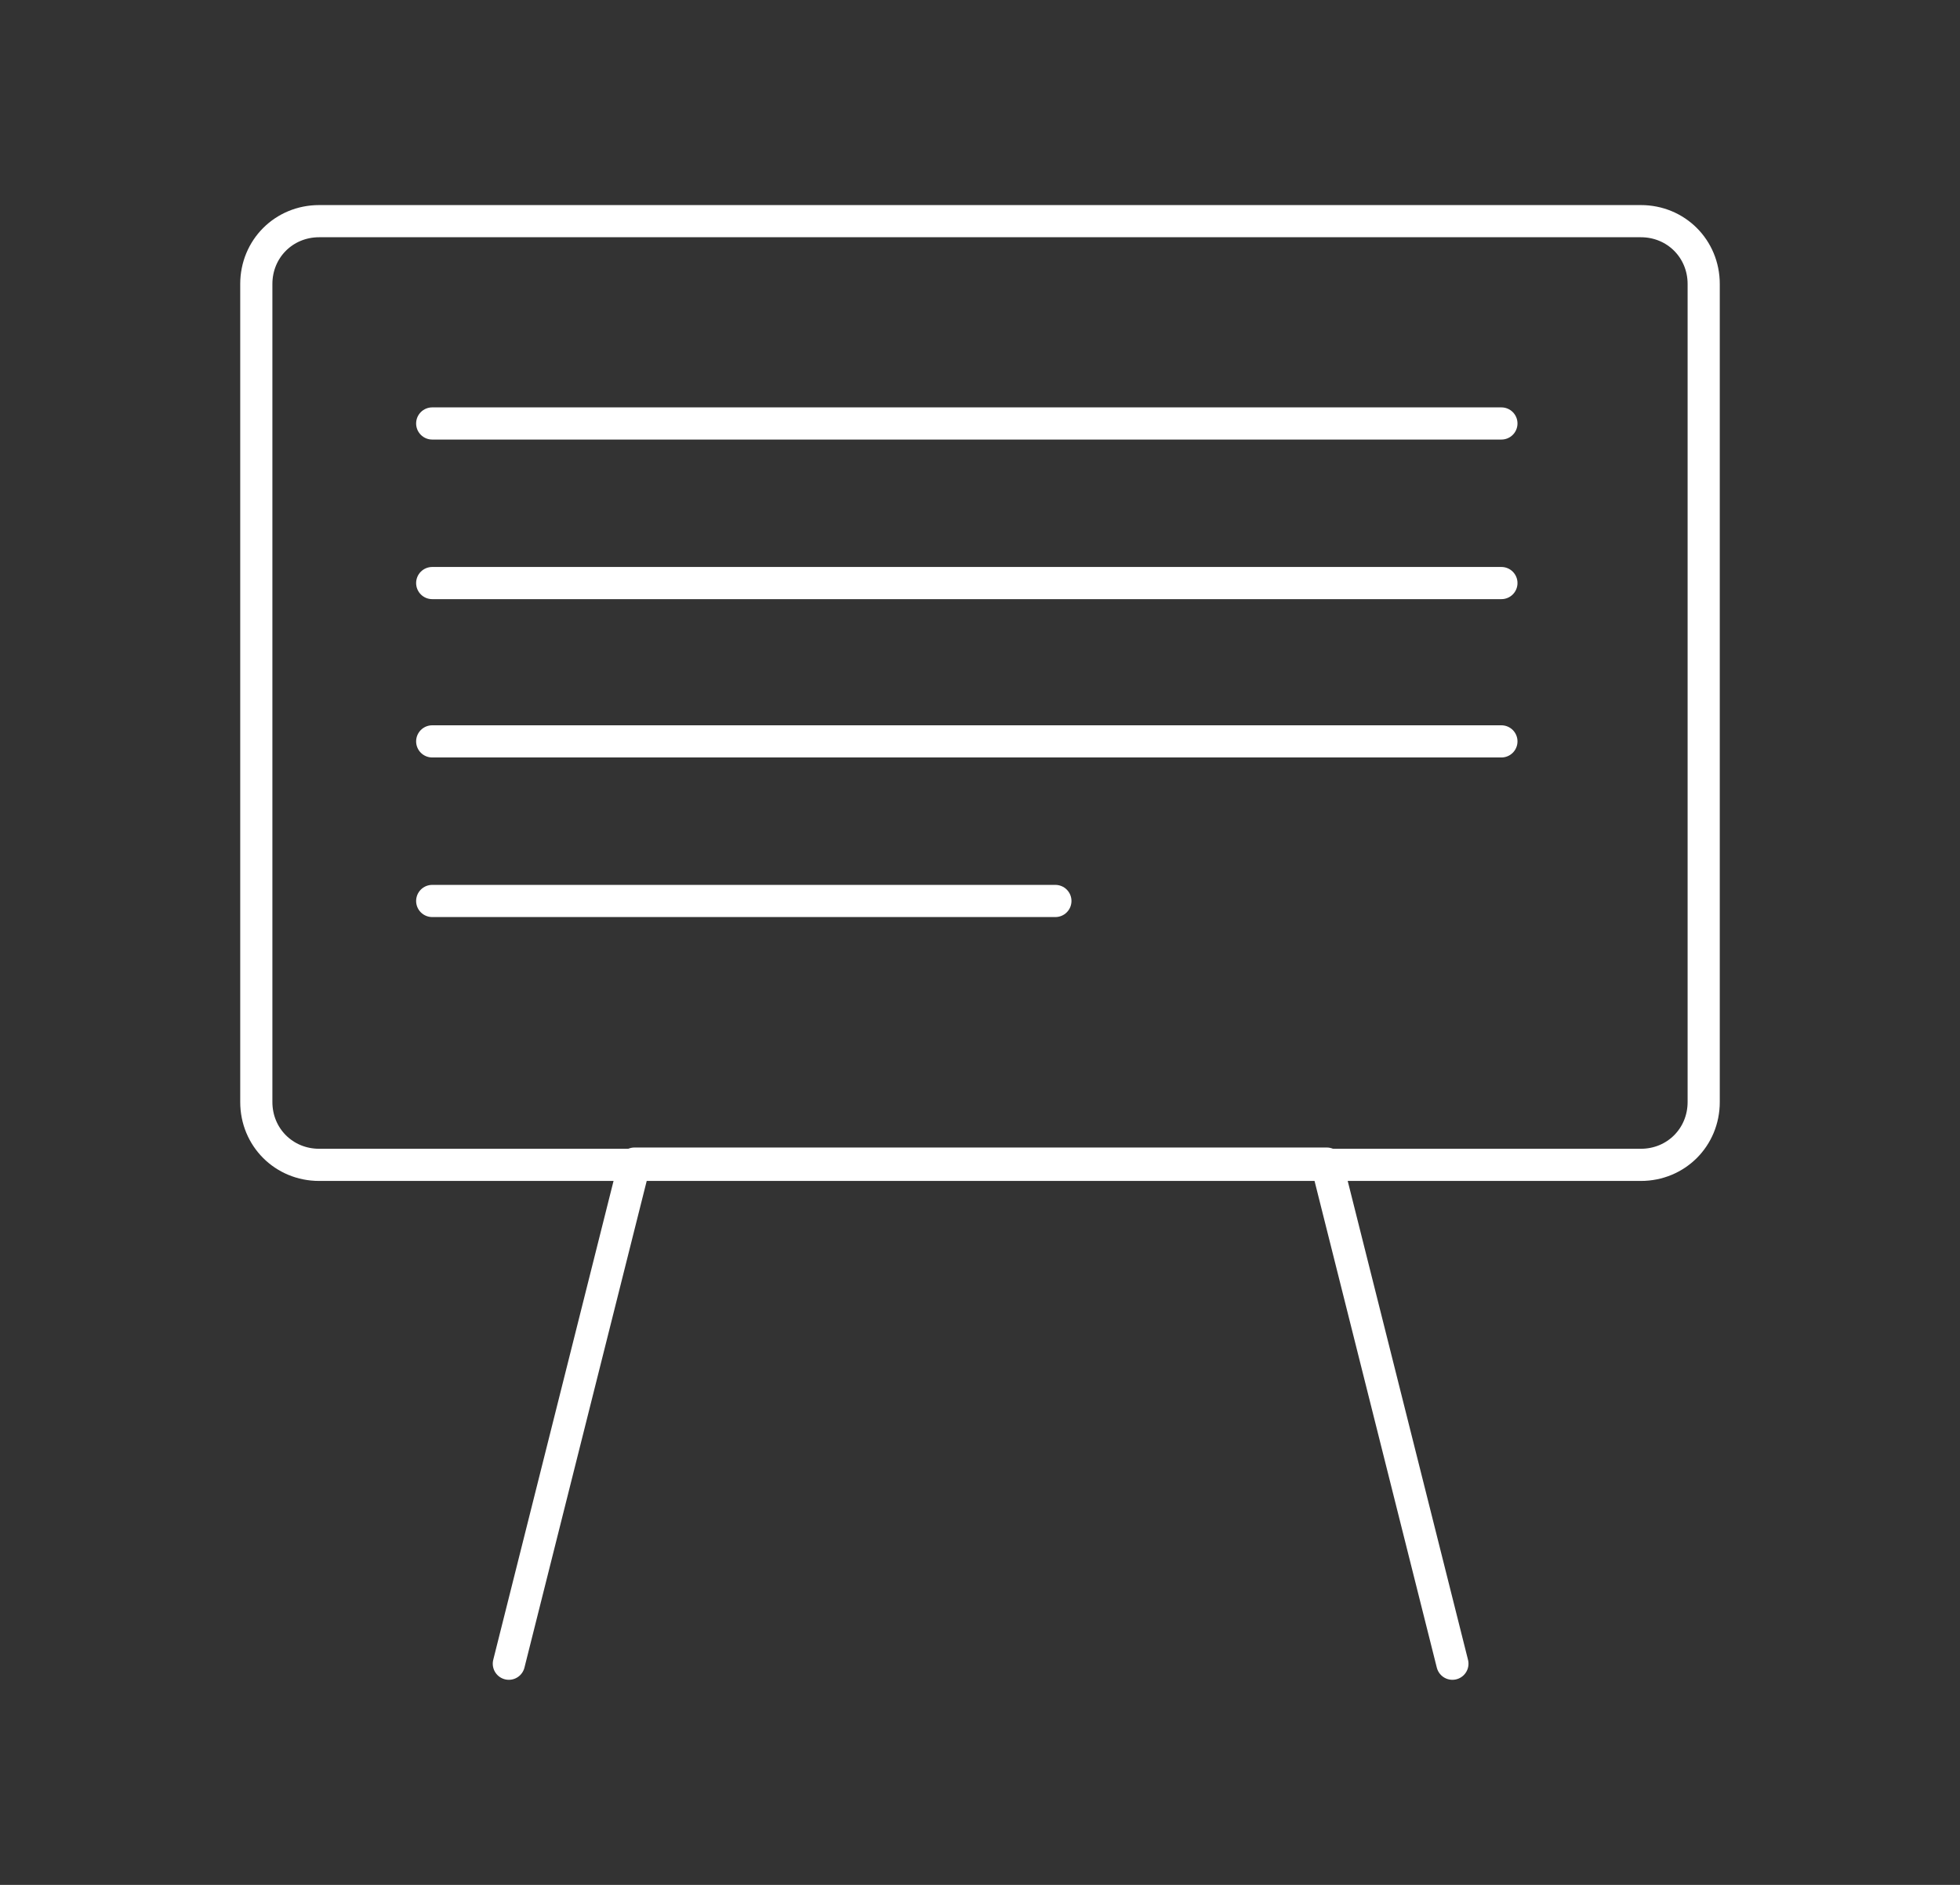
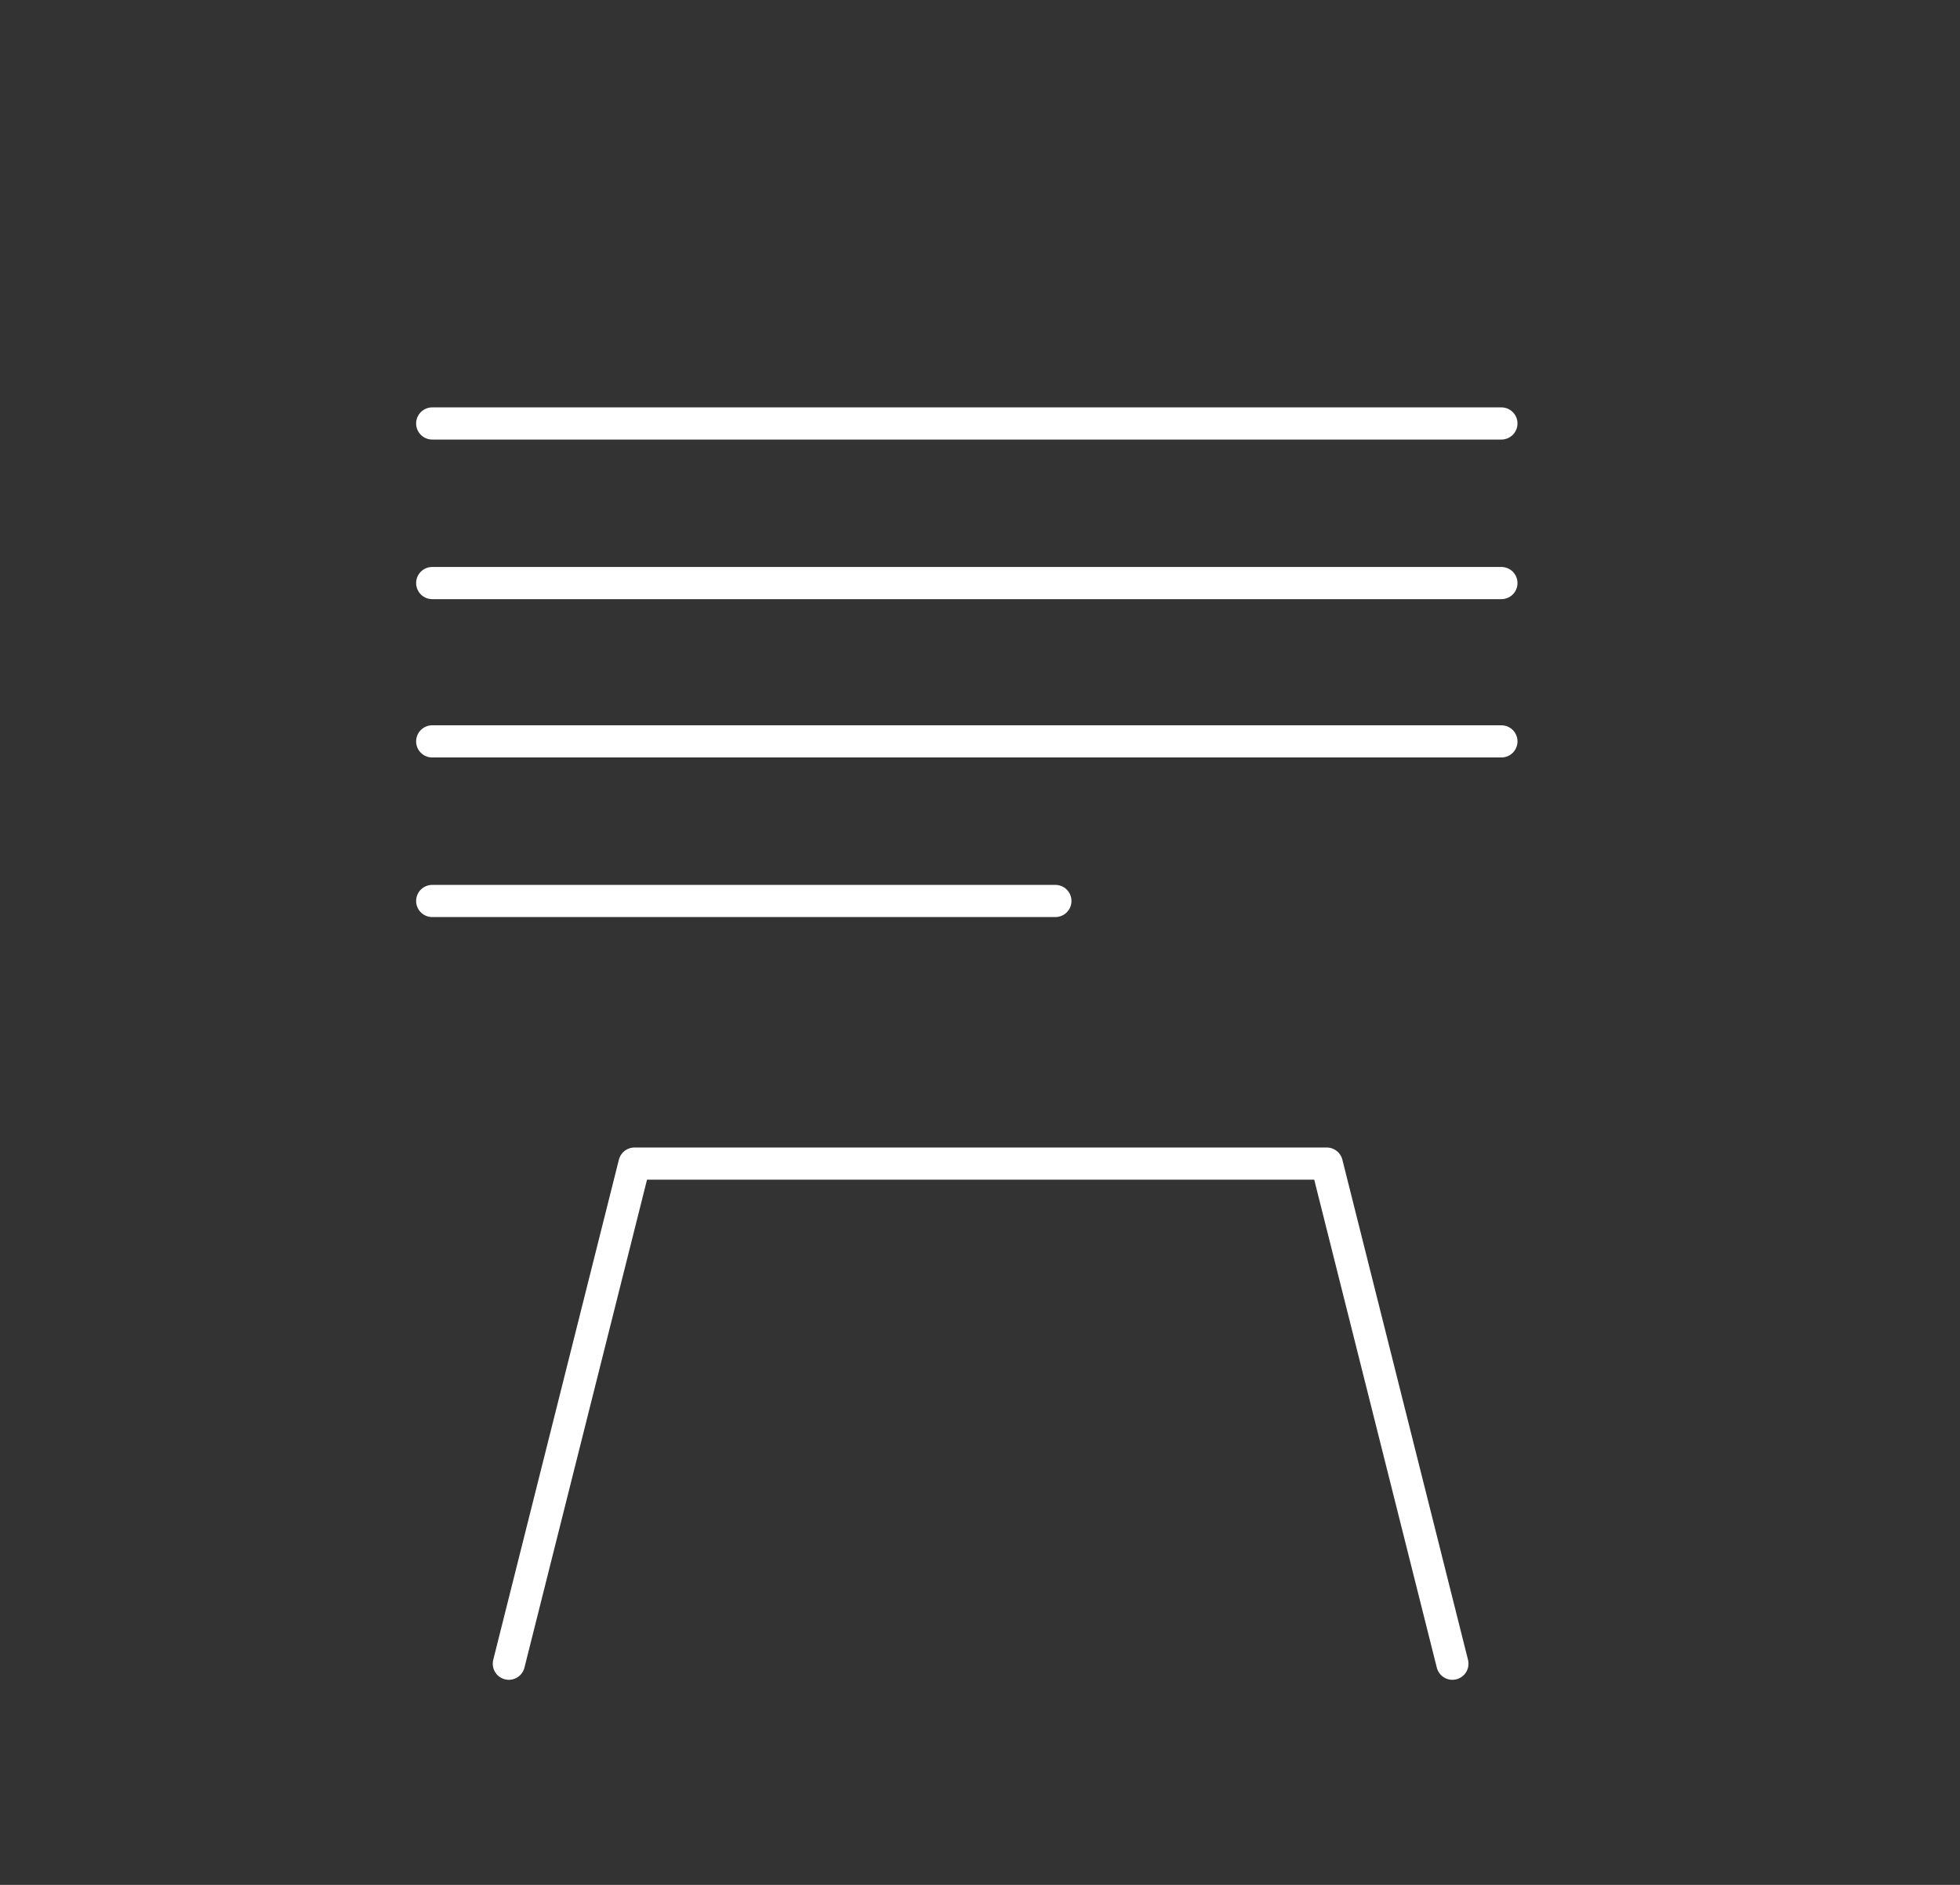
<svg xmlns="http://www.w3.org/2000/svg" version="1.1" id="Layer_1" x="0px" y="0px" viewBox="0 0 156 150" style="enable-background:new 0 0 156 150;" xml:space="preserve">
  <rect x="0" y="0" width="156" height="150" fill="#333333" stroke="none" />
  <style type="text/css">
	.st0{fill:none;stroke:#FFFFFF;stroke-width:2.56;stroke-linecap:round;stroke-linejoin:round;}
</style>
  <g>
    <g id="Layer_1-2">
-       <path class="st0" d="M25.4,17.6h105.2c2.8,0,5,2.2,5,5v65.1c0,2.8-2.2,5-5,5H25.4c-2.8,0-5-2.2-5-5V22.6    C20.4,19.8,22.6,17.6,25.4,17.6z" />
      <path class="st0" d="M115.6,132.4l-10-39.8H50.5l-10,39.8 M34.4,33.7h85.1 M34.4,46.4h85.1 M34.4,59h85.1 M34.4,71.7H84" />
    </g>
  </g>
</svg>